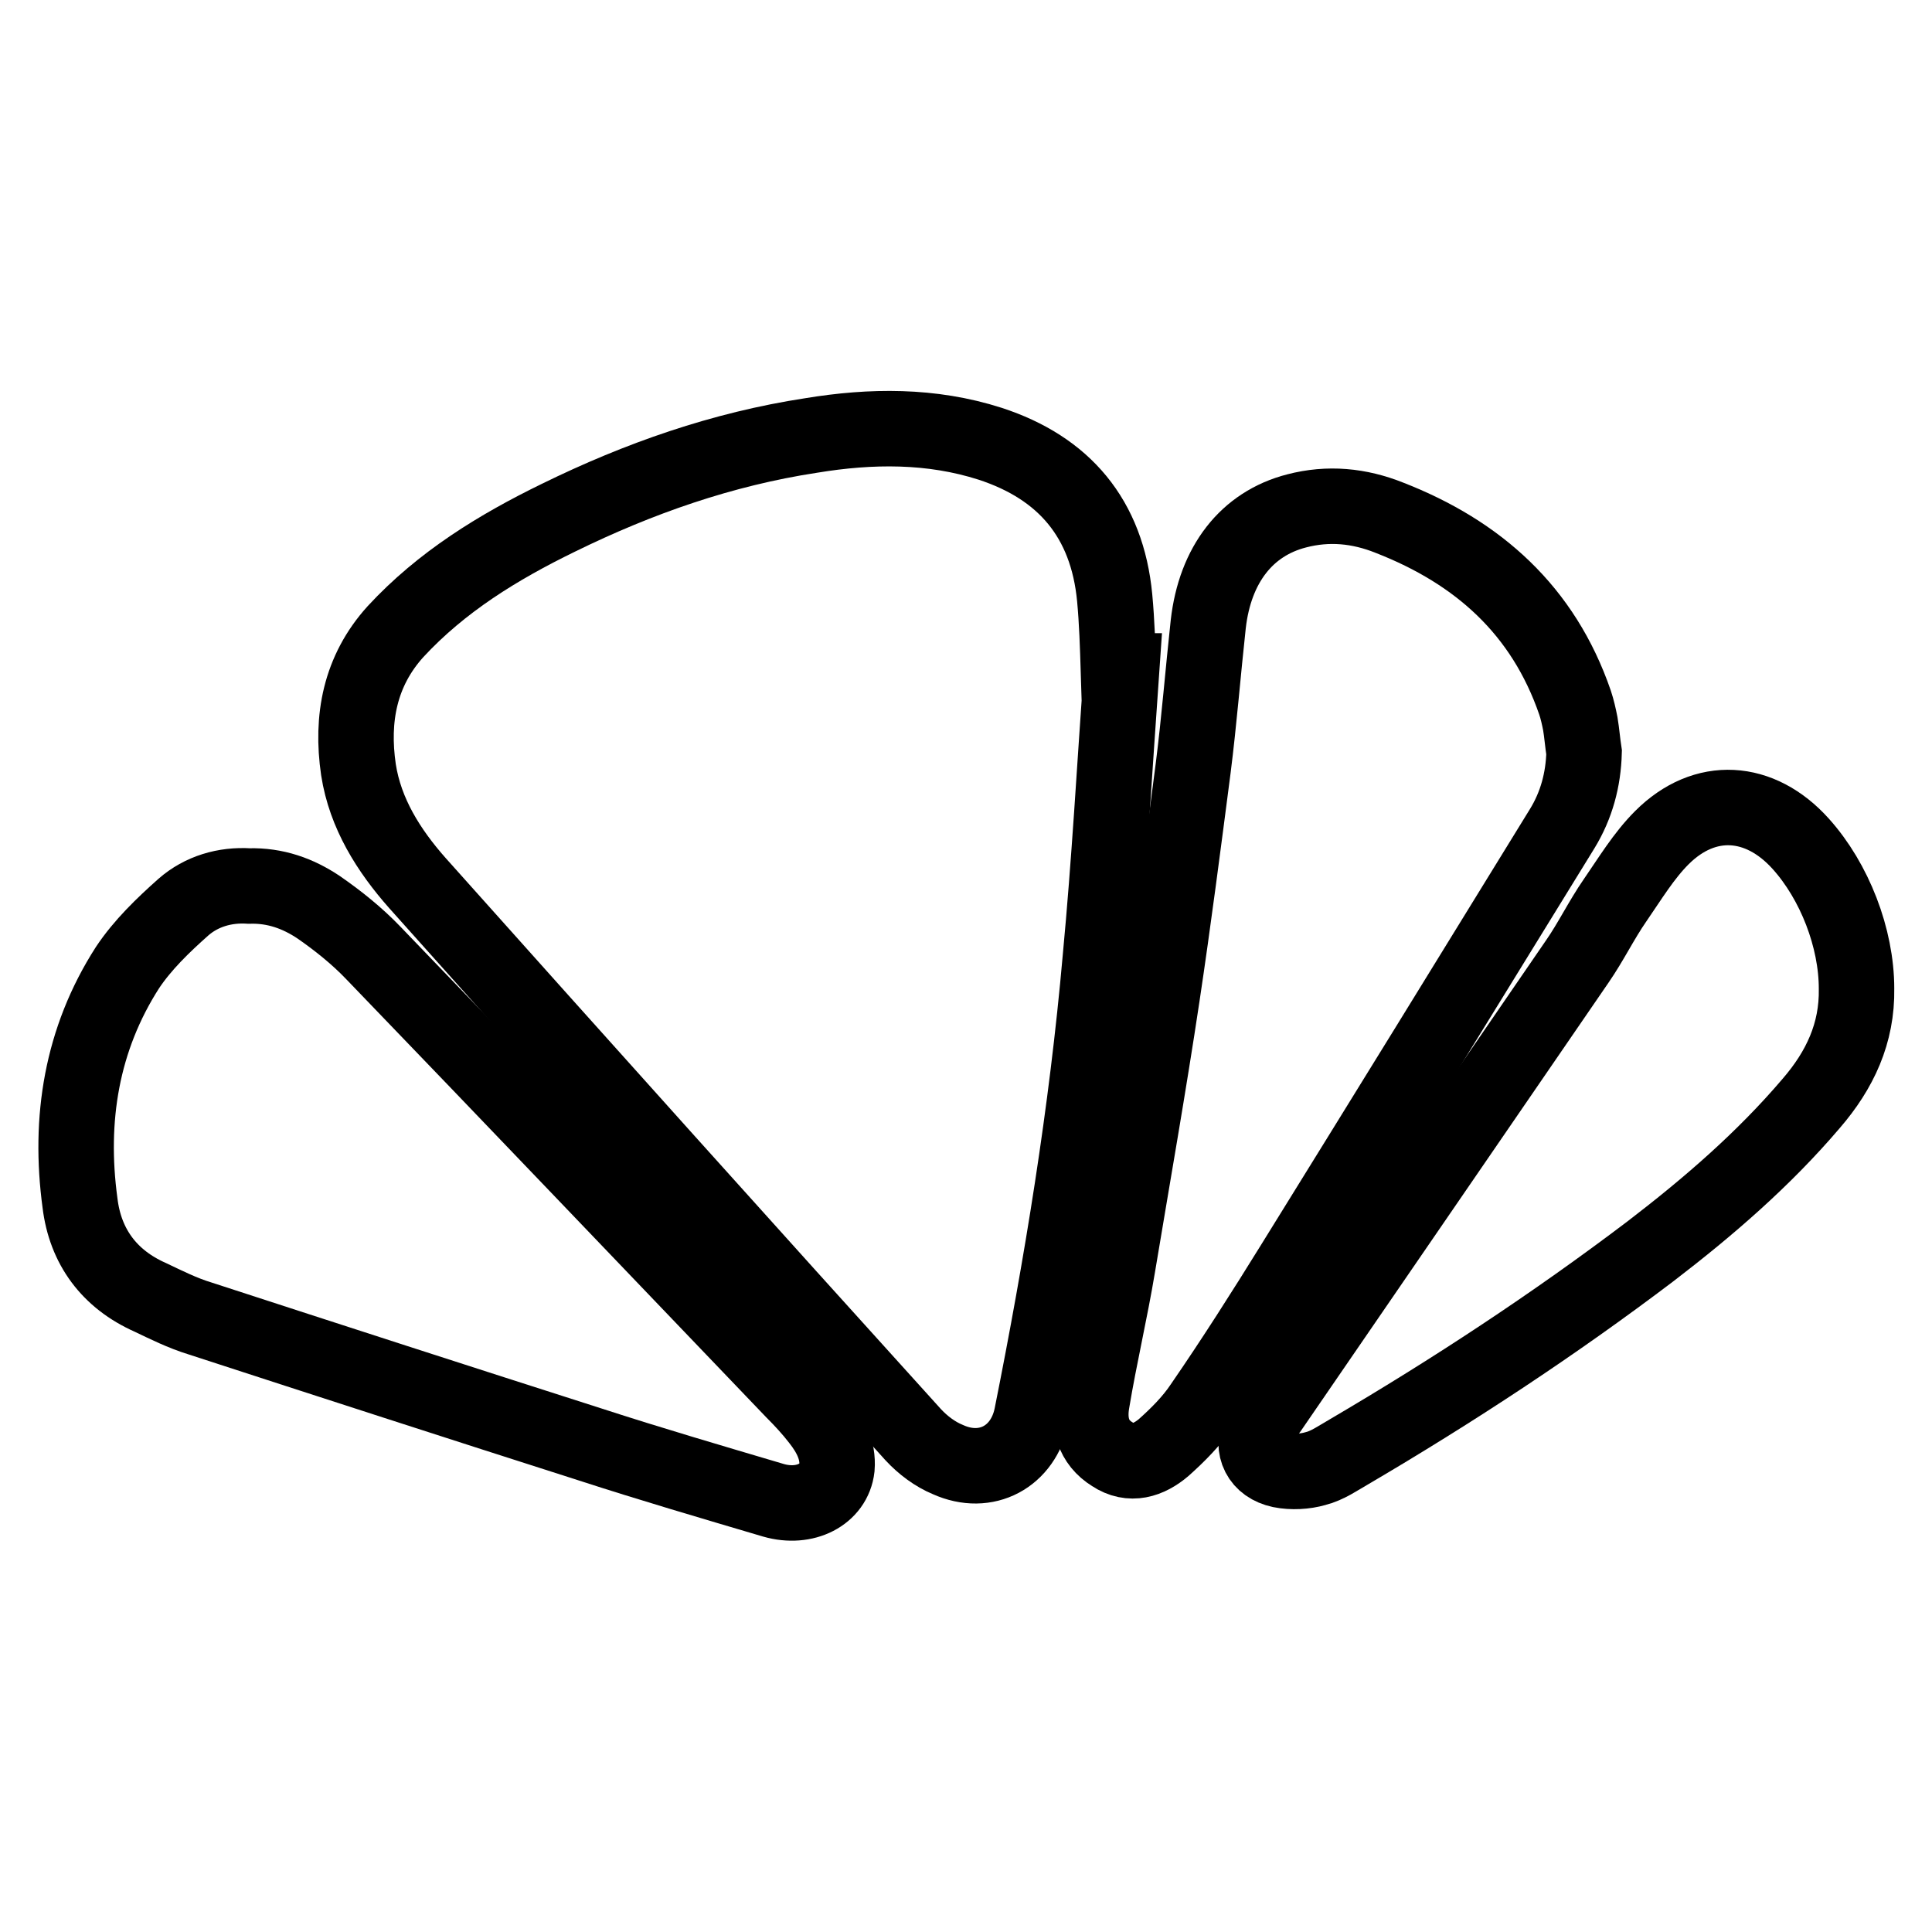
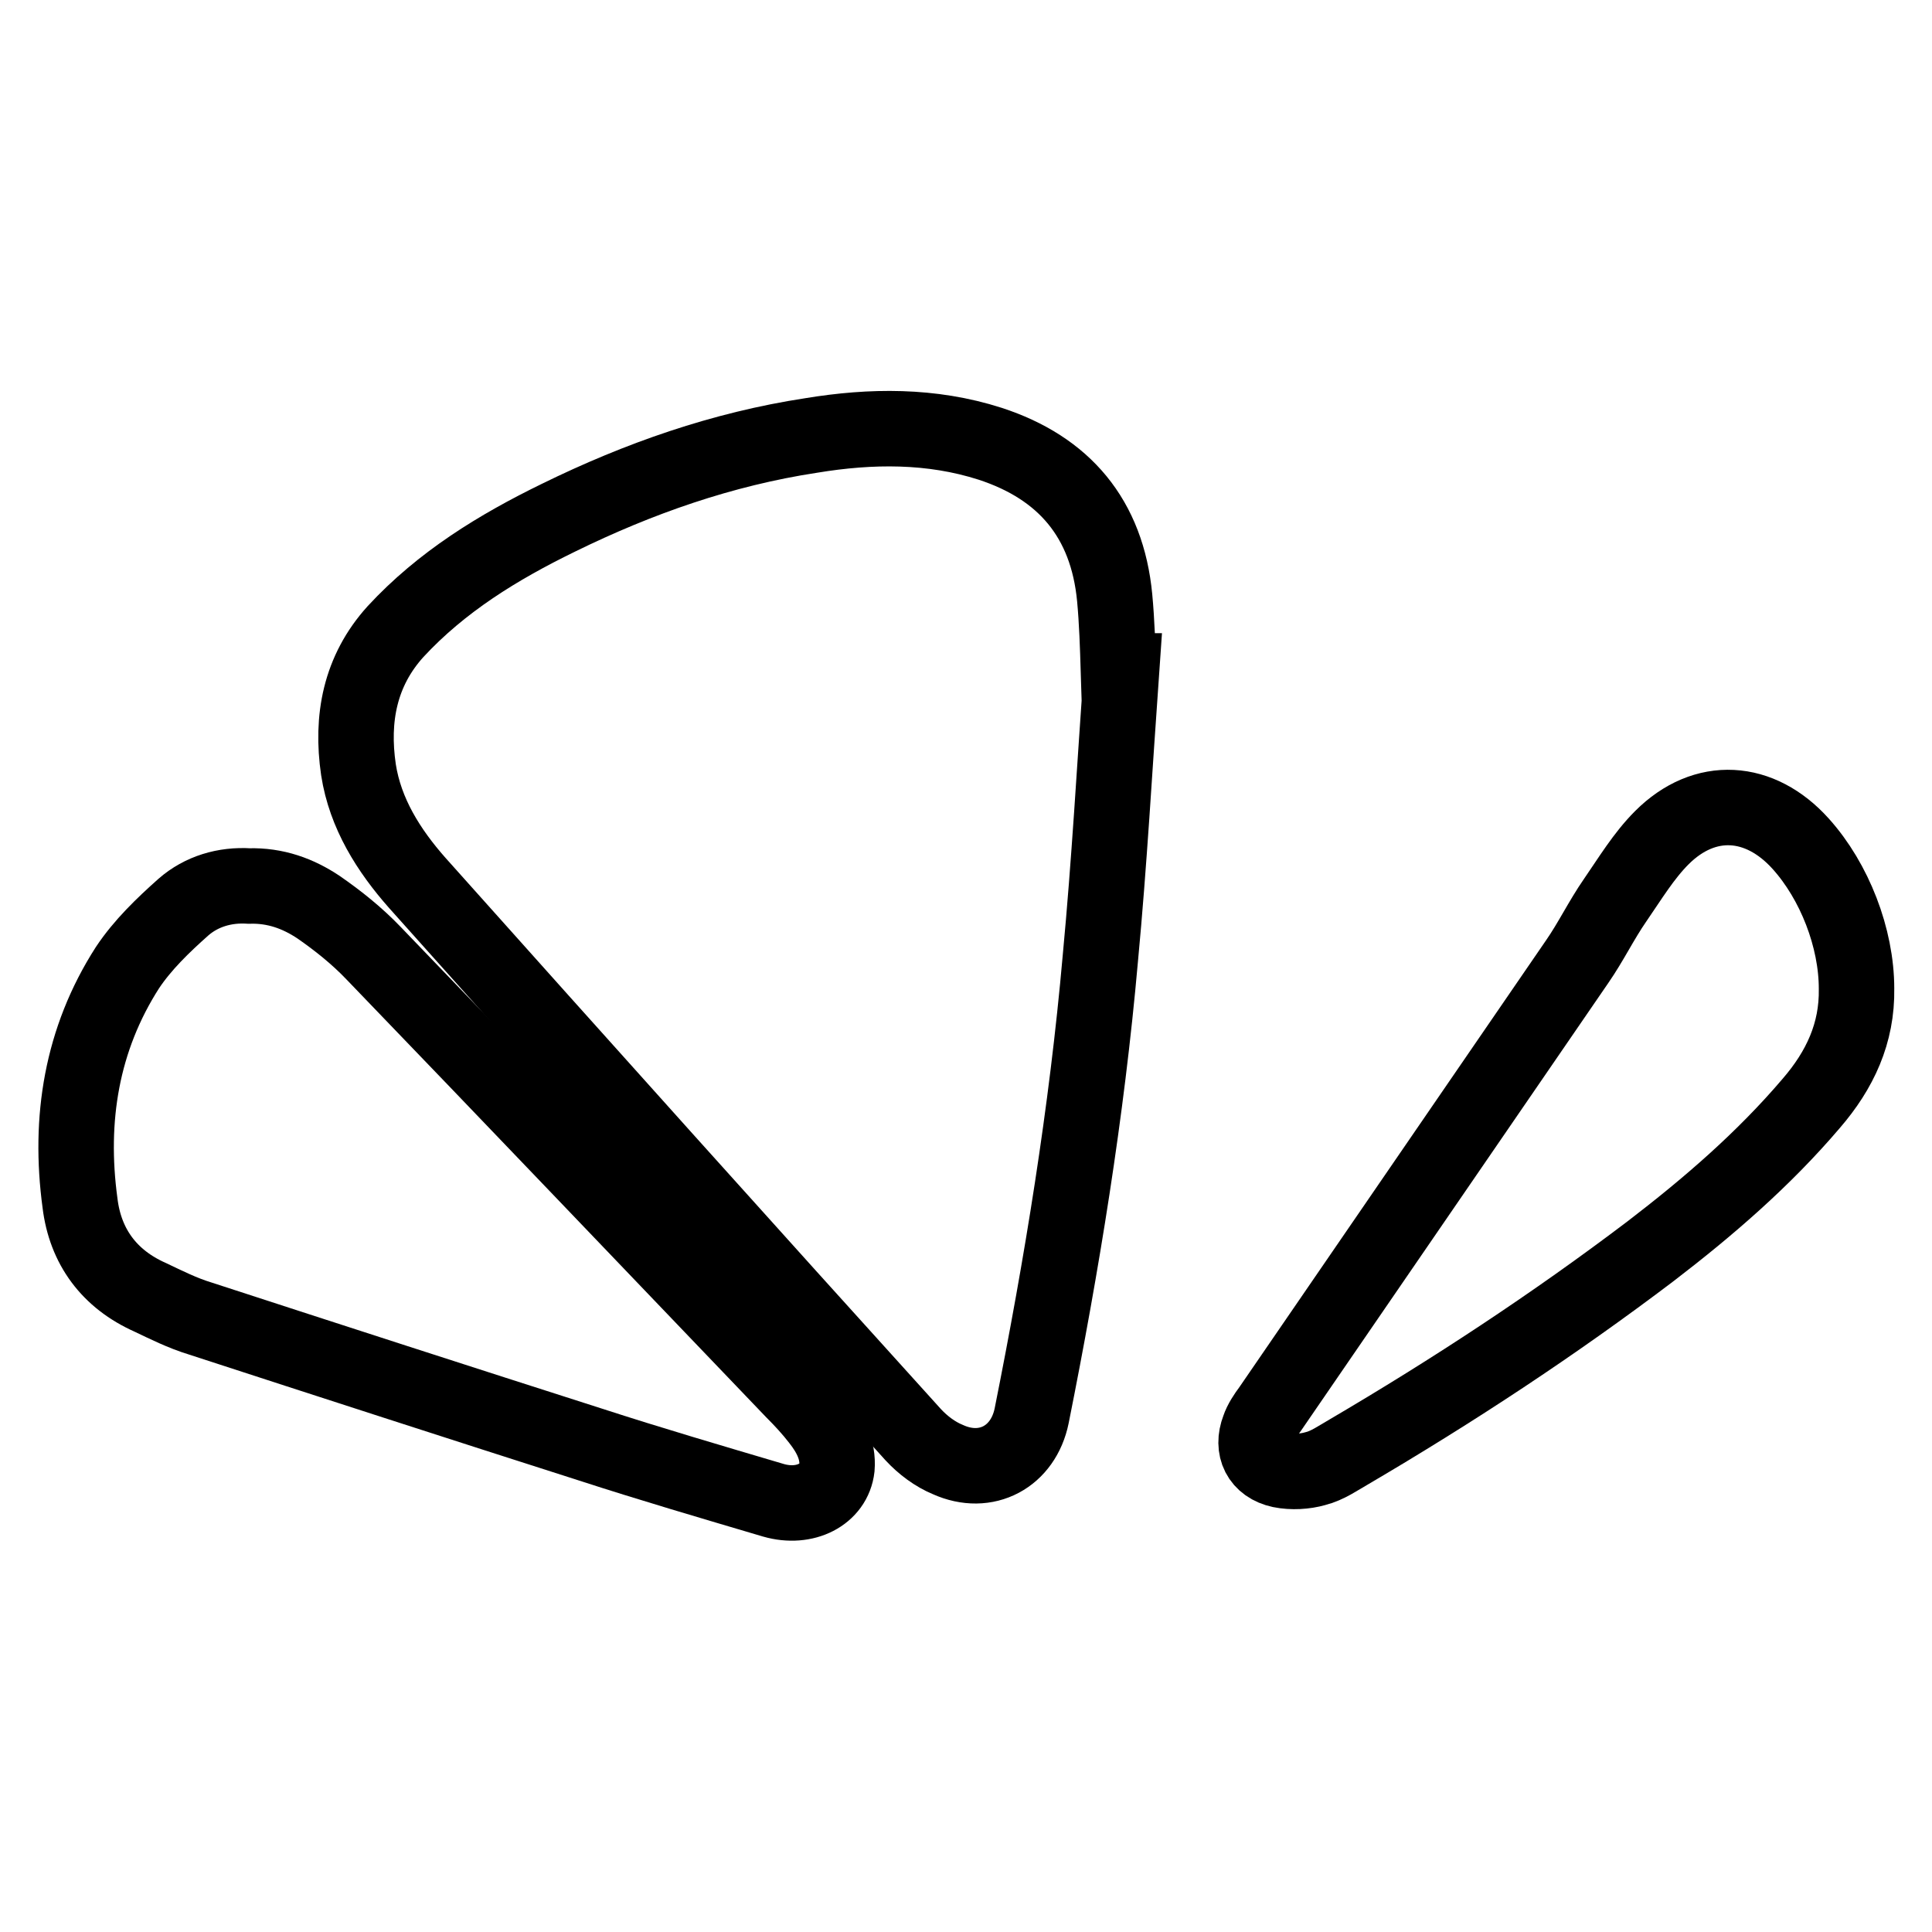
<svg xmlns="http://www.w3.org/2000/svg" version="1.1" x="0px" y="0px" viewBox="0 0 256 256" enable-background="new 0 0 256 256" xml:space="preserve">
  <g>
    <g>
      <path stroke-width="10" fill-opacity="0" stroke="#000000" d="M148.6,88.9c-0.9,12.7-1.6,25.4-2.8,38.1c-1.8,20.4-5.1,40.6-9.1,60.6c-1.1,5.4-6,8.1-11.1,5.8c-1.7-0.7-3.3-1.9-4.6-3.3C99,165.8,77.1,141.4,55.3,117c-3.8-4.3-6.9-9.2-7.8-15c-1-6.8,0.2-13.1,4.9-18.3c6.1-6.6,13.6-11.2,21.6-15.1c10.6-5.2,21.7-9.1,33.5-10.9c7.9-1.3,15.9-1.4,23.7,1.1c9.8,3.2,15.5,9.9,16.5,20.4c0.3,3.2,0.4,6.5,0.5,9.7C148.4,88.9,148.5,88.9,148.6,88.9z" />
-       <path stroke-width="10" fill-opacity="0" stroke="#000000" d="M209.9,99.7c-0.1,3.6-1,7-2.9,10.1c-11.8,19.2-23.7,38.5-35.6,57.7c-3.9,6.3-7.9,12.6-12.1,18.7c-1.4,2.1-3.2,3.9-5.1,5.6c-2,1.7-4.4,2.5-6.8,0.9c-2.6-1.6-3.2-4.2-2.7-7c1-6,2.4-11.9,3.4-17.9c2-12,4.1-23.9,5.9-35.9c1.5-10,2.8-20.1,4.1-30.1c0.8-6.3,1.3-12.7,2-19.1c0.9-7.9,5.1-13.3,11.7-15c4.2-1.1,8.3-0.7,12.3,0.9c11.8,4.6,20.4,12.3,24.6,24.5c0.3,0.9,0.5,1.8,0.7,2.8C209.6,97.1,209.7,98.4,209.9,99.7z" />
      <path stroke-width="10" fill-opacity="0" stroke="#000000" d="M33,117.4c3.5-0.1,6.5,1,9.2,2.8c2.6,1.8,5.1,3.8,7.3,6.1c18.6,19.3,37.1,38.7,55.6,58c1.2,1.2,2.4,2.5,3.4,3.8c1.5,1.9,2.6,4,2.4,6.4c-0.4,3.5-4.2,5.5-8.4,4.3c-8.1-2.4-16.3-4.8-24.3-7.4c-17.2-5.5-34.5-11.1-51.7-16.7c-2.3-0.7-4.5-1.8-6.6-2.8c-5.4-2.4-8.6-6.7-9.3-12.5c-1.5-11.1,0.2-21.7,6.3-31.2c2-3,4.7-5.6,7.4-8C26.7,118.1,29.8,117.2,33,117.4z" />
      <path stroke-width="10" fill-opacity="0" stroke="#000000" d="M246,131c0.1,5.9-2.2,10.8-6,15.2c-6.3,7.4-13.6,13.7-21.3,19.6c-12.8,9.7-26.2,18.5-40,26.6c-1.4,0.8-2.8,1.8-4.4,2.2c-1.4,0.4-3.1,0.5-4.6,0.2c-2.8-0.6-3.9-2.9-2.9-5.5c0.3-0.9,0.9-1.8,1.5-2.6c13.6-19.8,27.1-39.5,40.7-59.3c1.8-2.6,3.2-5.5,5-8.1c2-2.9,3.8-5.9,6.2-8.3c5.7-5.7,13-5.2,18.4,0.8C243.1,116.8,246,124.3,246,131z" />
    </g>
  </g>
</svg>